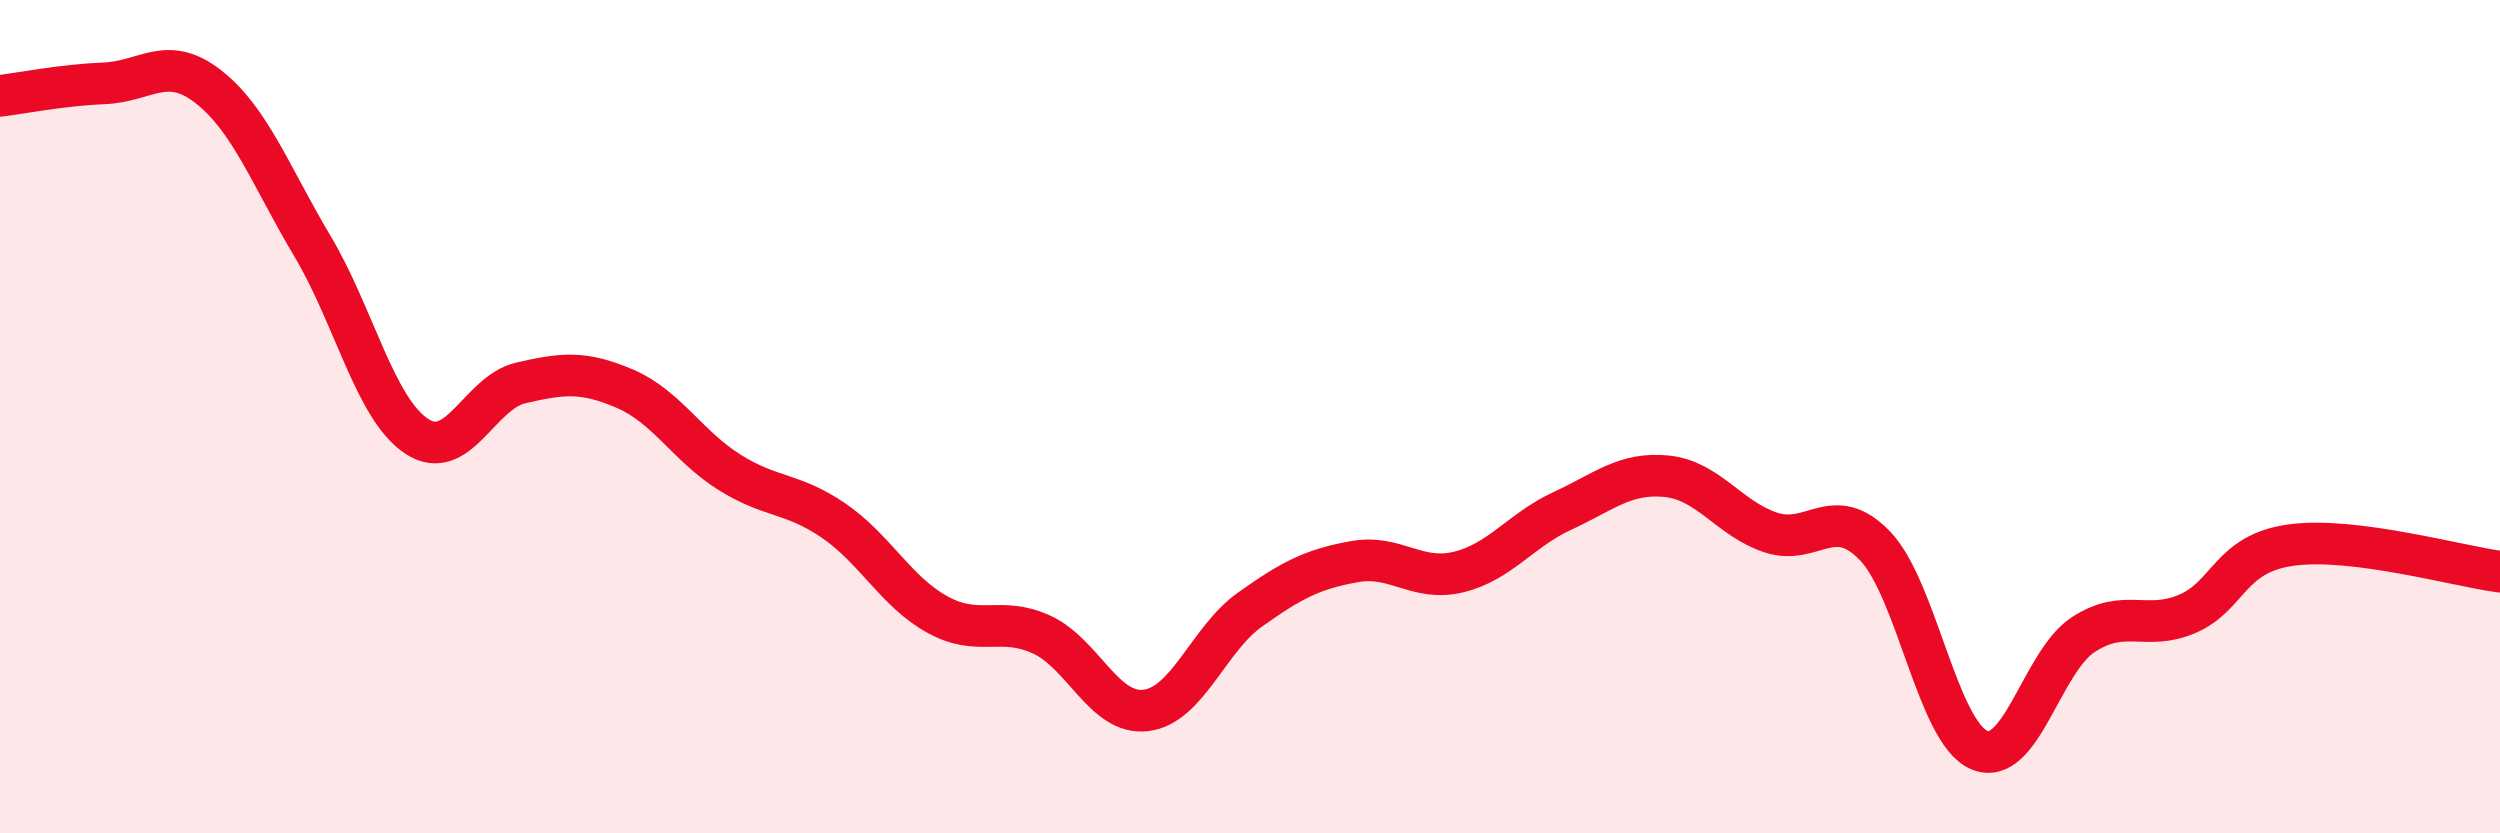
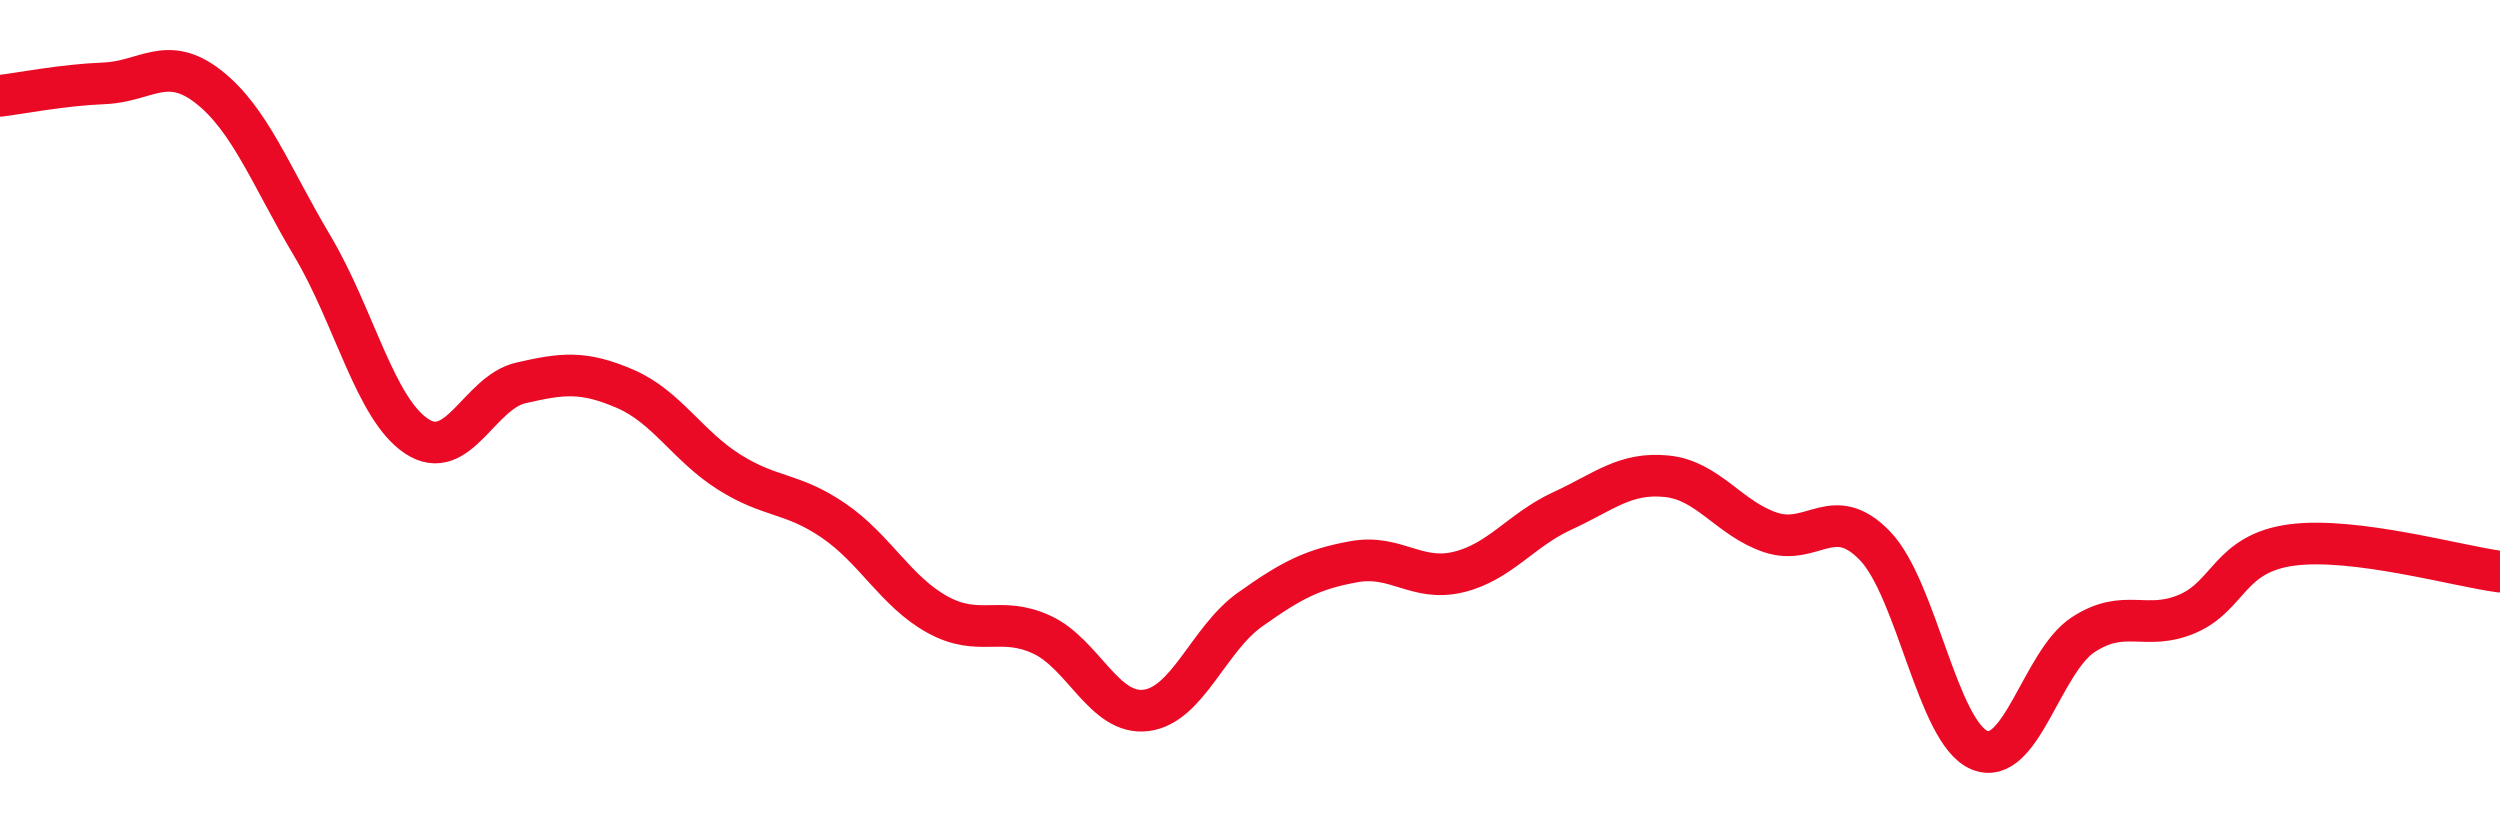
<svg xmlns="http://www.w3.org/2000/svg" width="60" height="20" viewBox="0 0 60 20">
-   <path d="M 0,2.3 C 0.5,2.24 1.5,2.04 2.5,2 C 3.5,1.96 4,1.3 5,2.08 C 6,2.86 6.5,4.23 7.5,5.91 C 8.5,7.59 9,9.81 10,10.47 C 11,11.13 11.5,9.42 12.5,9.19 C 13.5,8.96 14,8.9 15,9.33 C 16,9.76 16.5,10.7 17.5,11.33 C 18.5,11.96 19,11.81 20,12.49 C 21,13.17 21.5,14.2 22.5,14.75 C 23.5,15.3 24,14.77 25,15.23 C 26,15.69 26.5,17.17 27.5,17.05 C 28.5,16.93 29,15.34 30,14.63 C 31,13.92 31.5,13.66 32.5,13.48 C 33.5,13.3 34,13.97 35,13.73 C 36,13.49 36.5,12.72 37.5,12.26 C 38.5,11.8 39,11.33 40,11.43 C 41,11.53 41.5,12.45 42.5,12.78 C 43.5,13.11 44,12.06 45,13.1 C 46,14.14 46.5,17.57 47.5,18 C 48.5,18.43 49,15.88 50,15.23 C 51,14.58 51.5,15.16 52.5,14.73 C 53.5,14.3 53.5,13.28 55,13.08 C 56.5,12.88 59,13.59 60,13.72L60 20L0 20Z" fill="#EB0A25" opacity="0.1" stroke-linecap="round" stroke-linejoin="round" />
  <path d="M 0,2.3 C 0.5,2.24 1.5,2.04 2.5,2 C 3.5,1.96 4,1.3 5,2.08 C 6,2.86 6.5,4.23 7.5,5.91 C 8.5,7.59 9,9.81 10,10.47 C 11,11.13 11.5,9.42 12.5,9.19 C 13.5,8.96 14,8.9 15,9.33 C 16,9.76 16.5,10.7 17.5,11.33 C 18.5,11.96 19,11.81 20,12.49 C 21,13.17 21.5,14.2 22.5,14.75 C 23.5,15.3 24,14.77 25,15.23 C 26,15.69 26.5,17.17 27.5,17.05 C 28.5,16.93 29,15.34 30,14.63 C 31,13.92 31.5,13.66 32.5,13.48 C 33.5,13.3 34,13.97 35,13.73 C 36,13.49 36.5,12.72 37.5,12.26 C 38.5,11.8 39,11.33 40,11.43 C 41,11.53 41.5,12.45 42.5,12.78 C 43.5,13.11 44,12.06 45,13.1 C 46,14.14 46.5,17.57 47.5,18 C 48.5,18.43 49,15.88 50,15.23 C 51,14.58 51.5,15.16 52.5,14.73 C 53.5,14.3 53.5,13.28 55,13.08 C 56.5,12.88 59,13.59 60,13.72" stroke="#EB0A25" stroke-width="1" fill="none" stroke-linecap="round" stroke-linejoin="round" />
</svg>